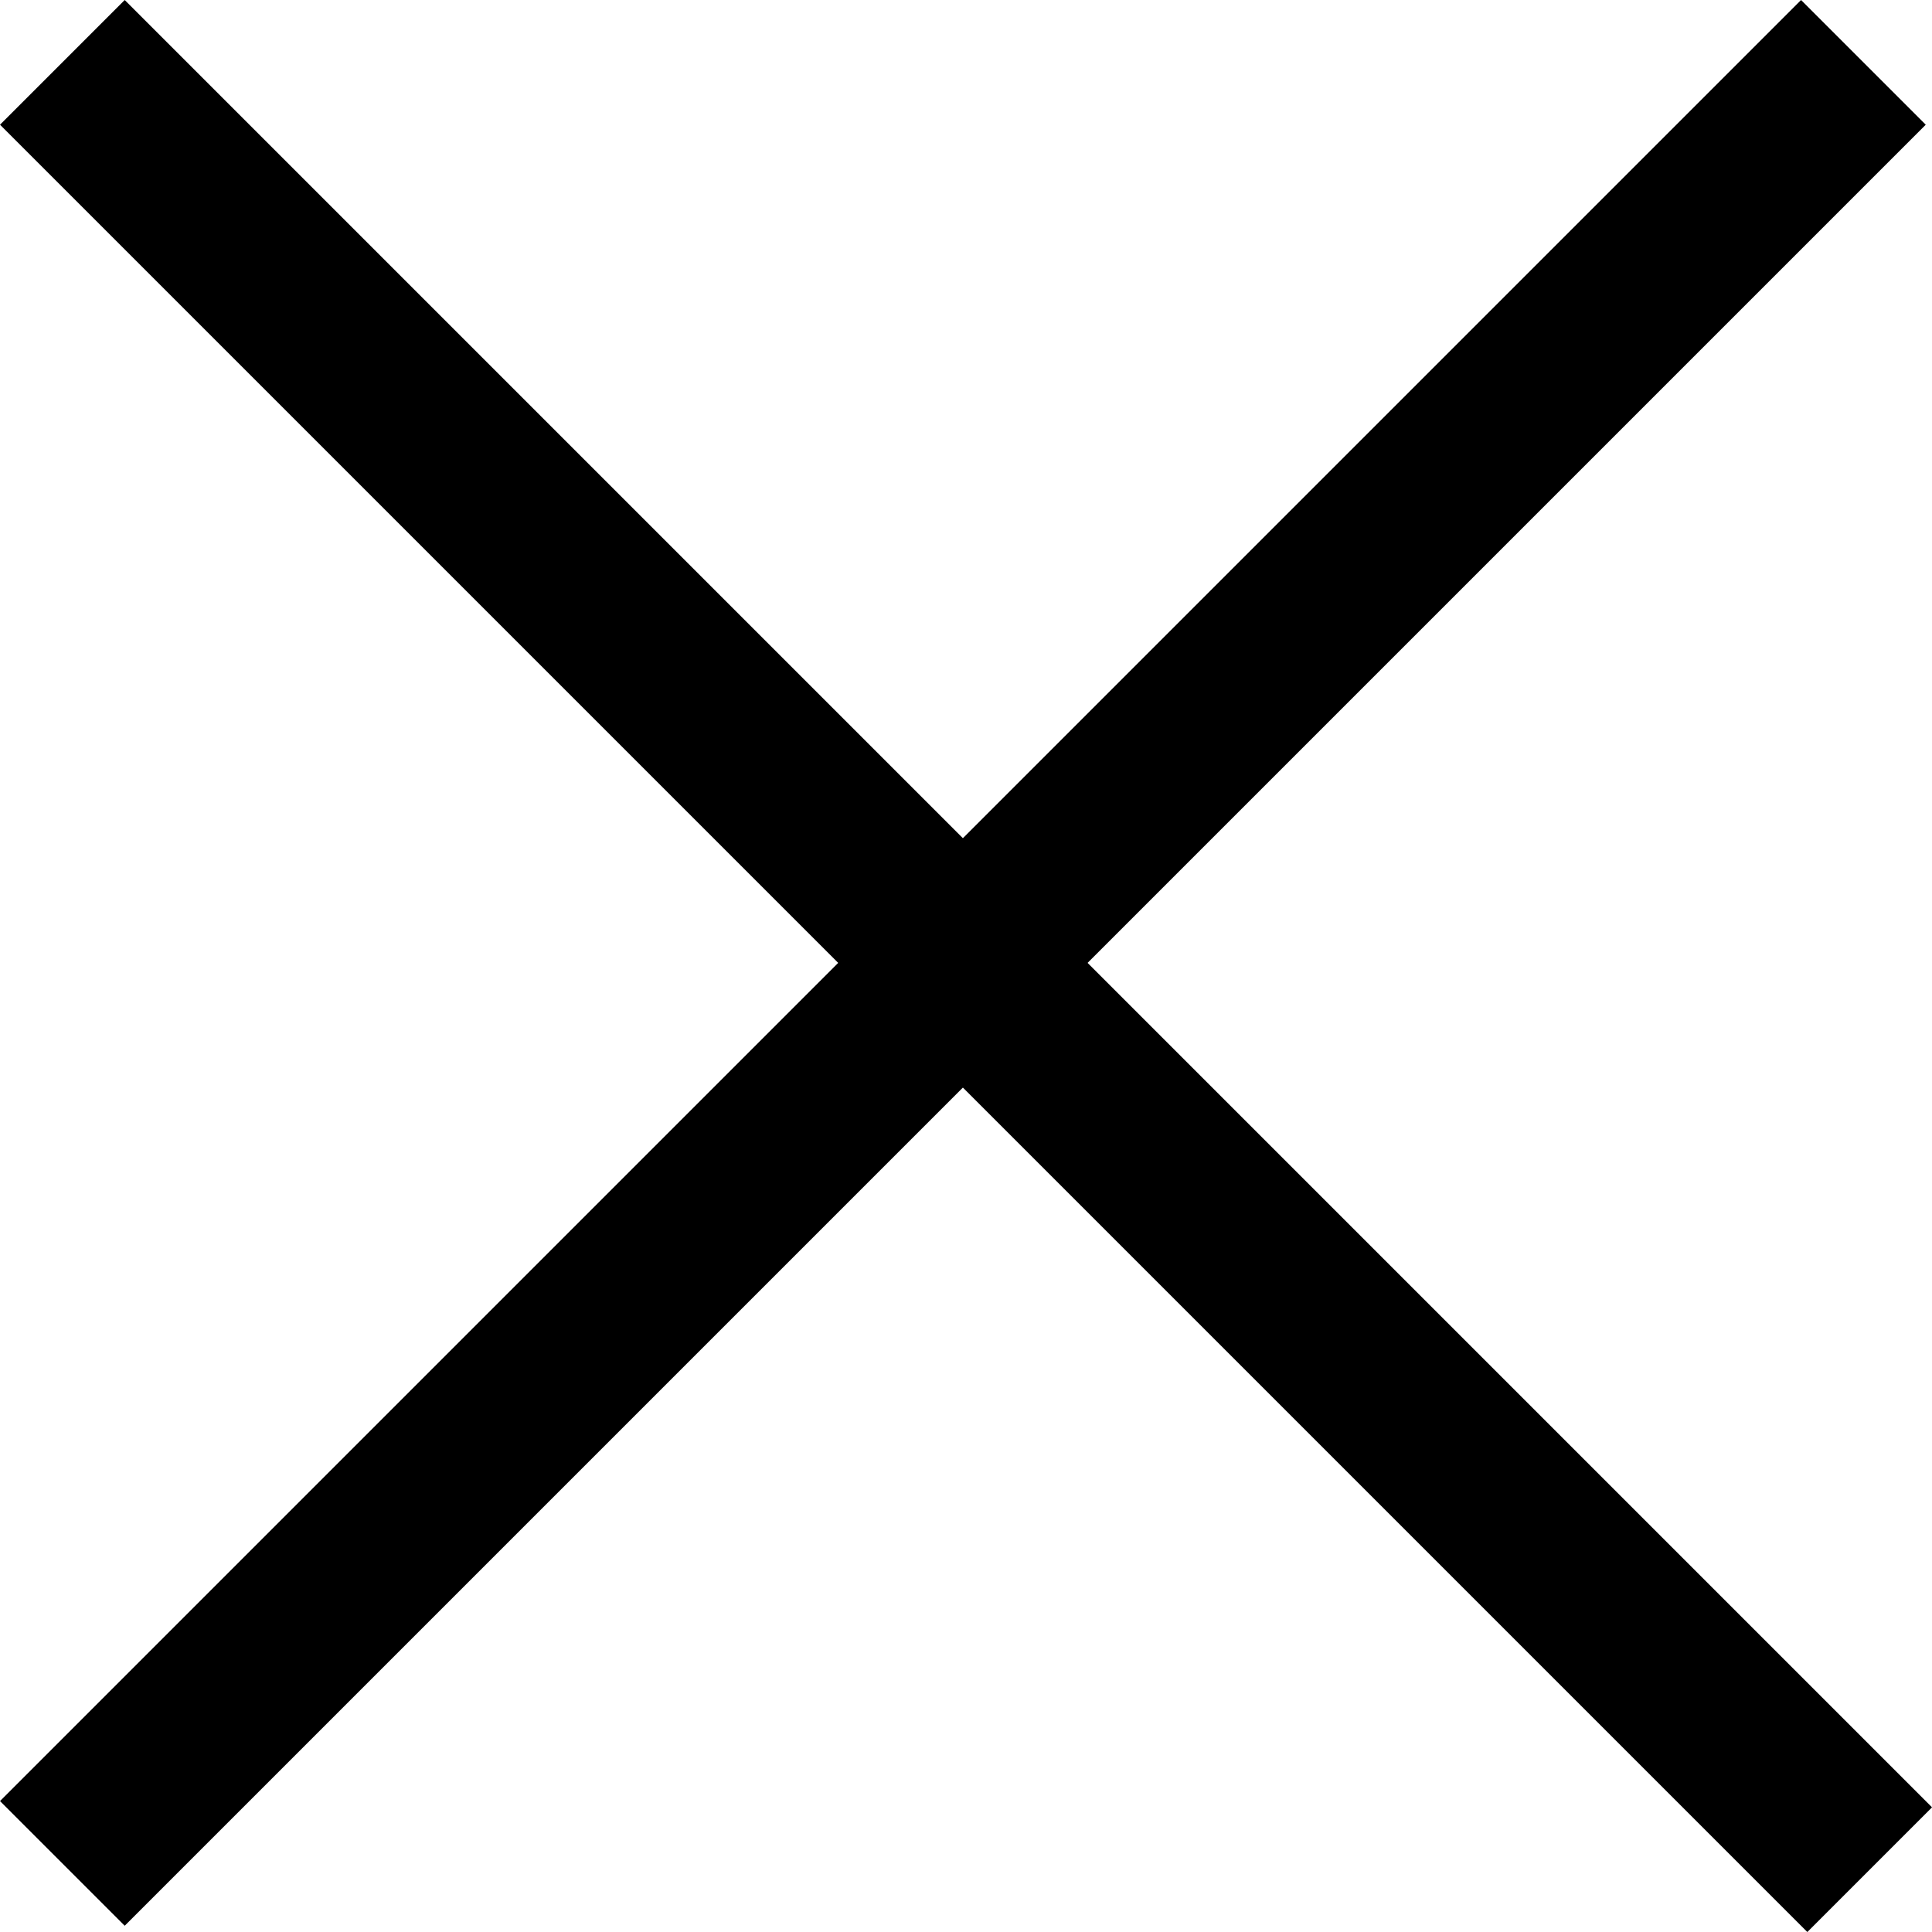
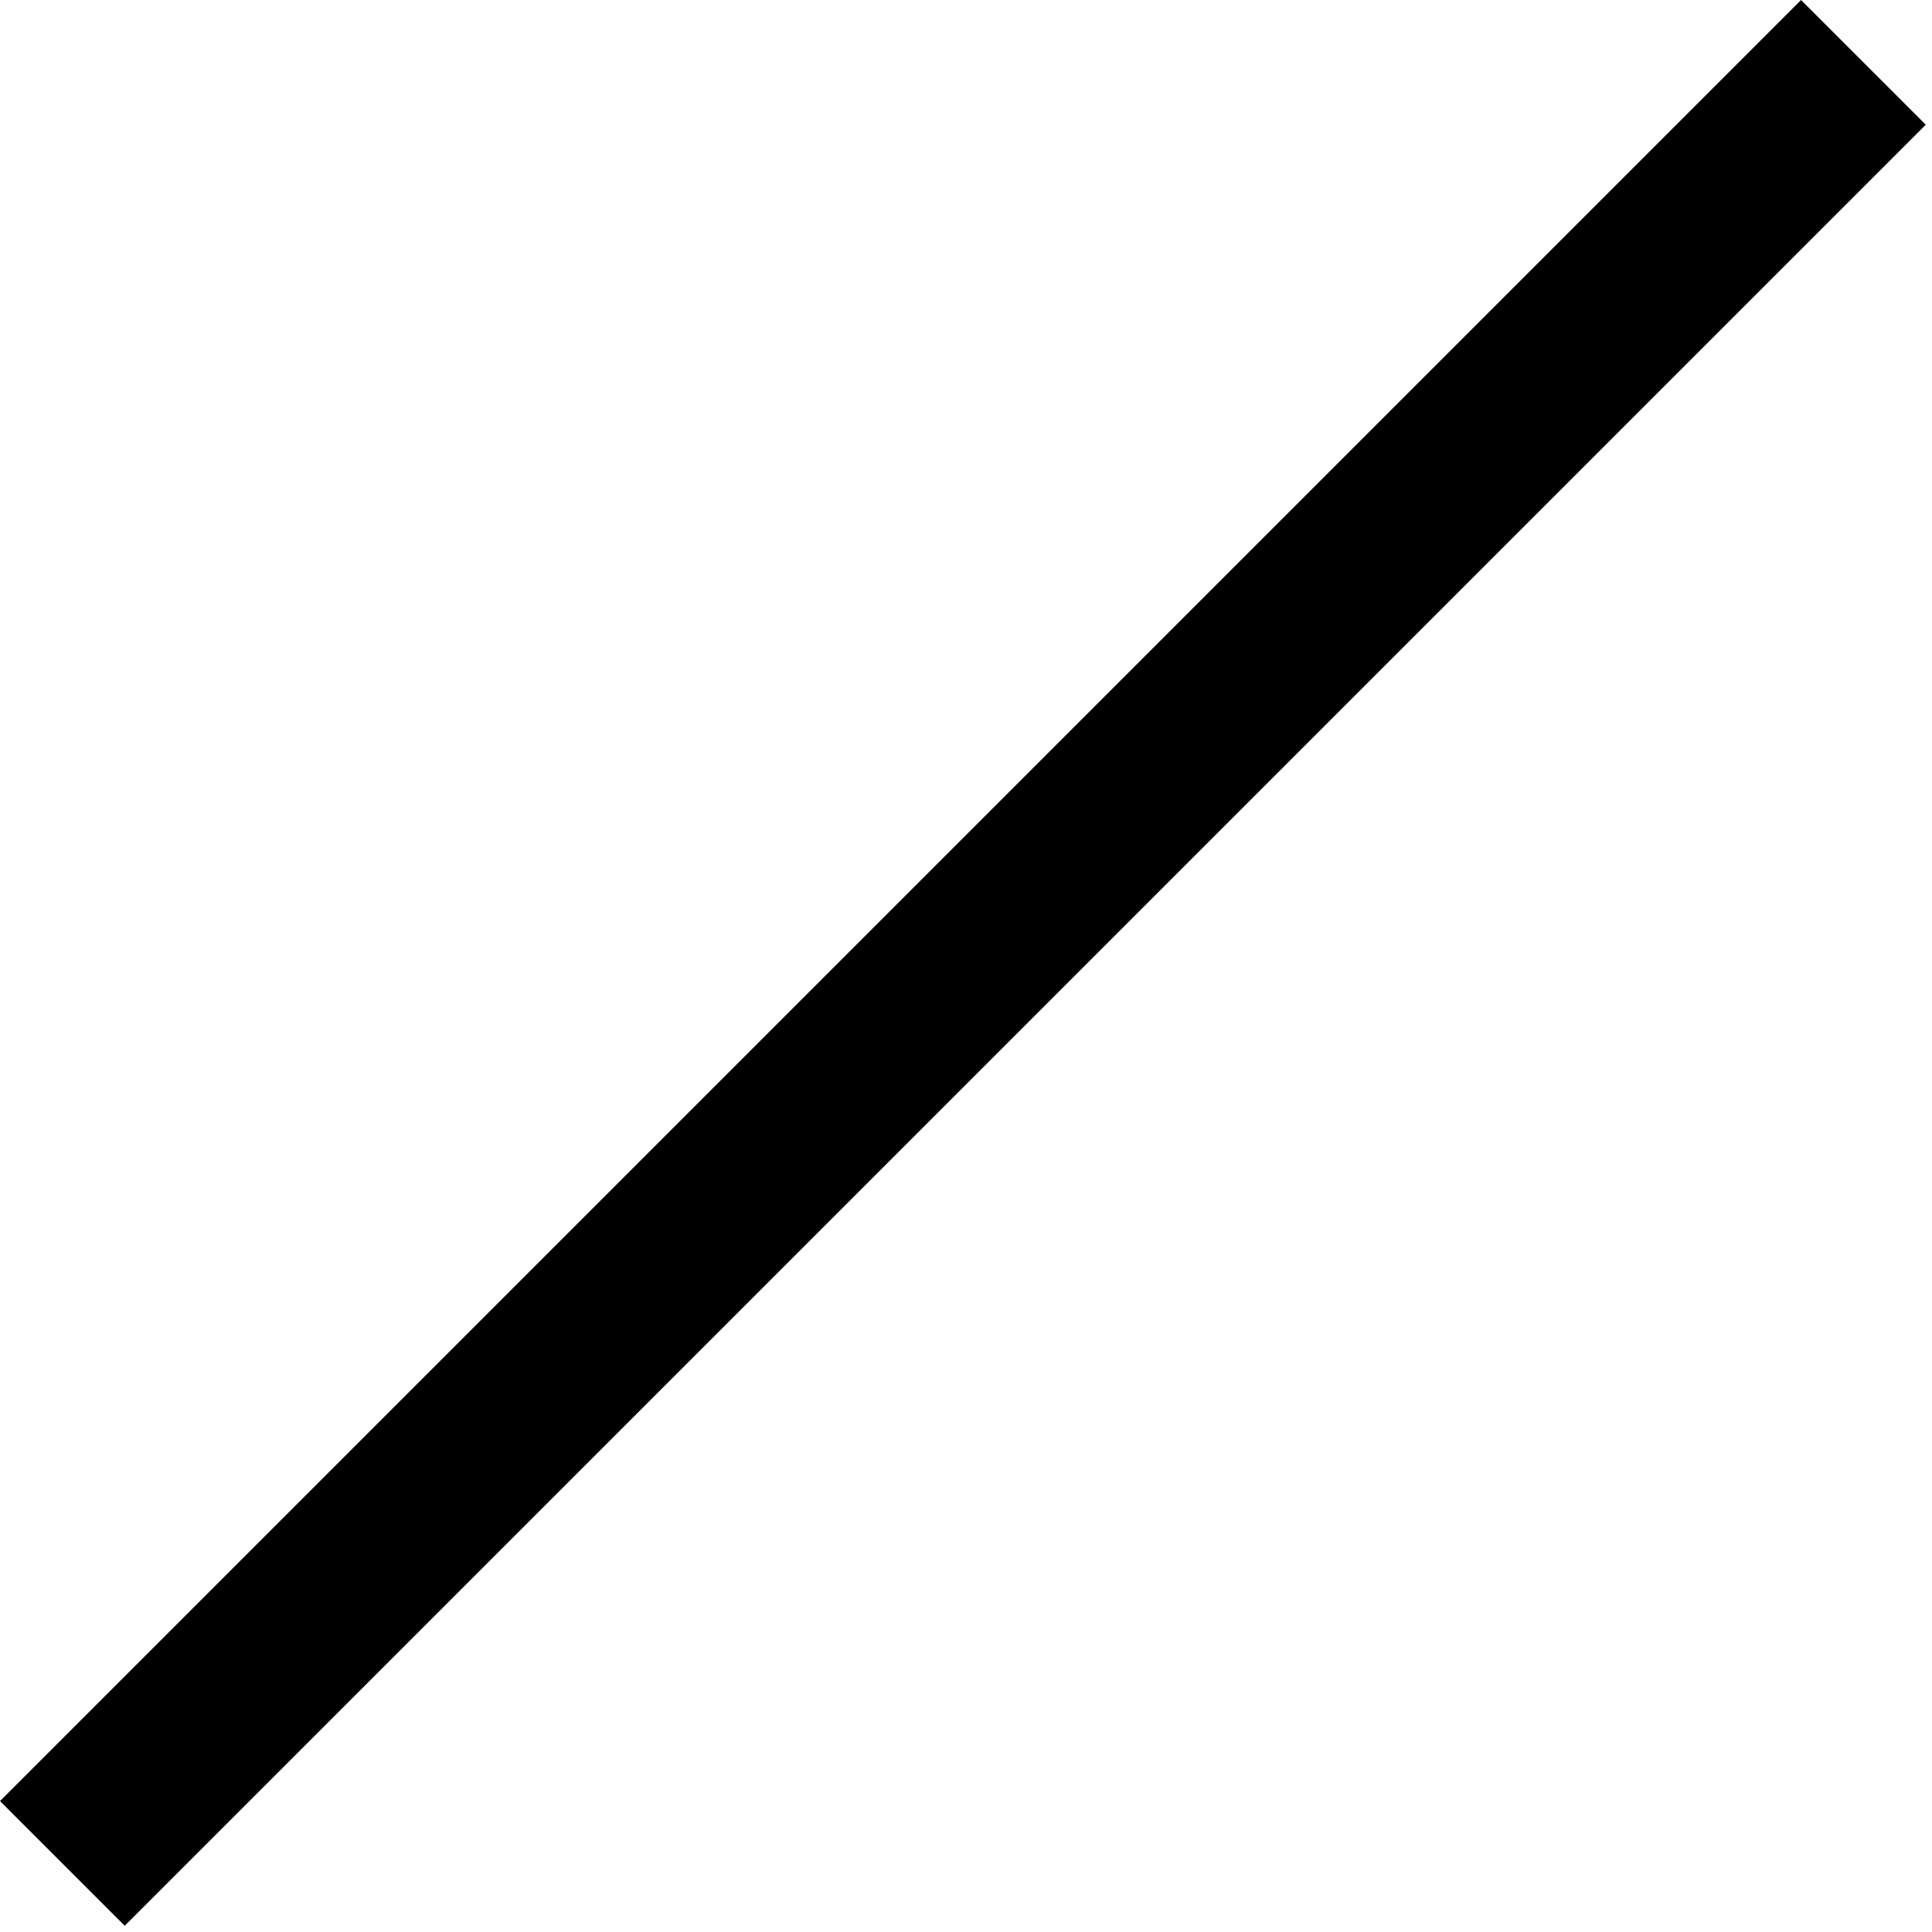
<svg xmlns="http://www.w3.org/2000/svg" width="32.869" height="32.869" viewBox="0 0 32.869 32.869">
  <g id="Gruppe_3062" data-name="Gruppe 3062" transform="translate(-1851.226 -22.439)">
-     <path id="Pfad_610" data-name="Pfad 610" d="M43.484,0H0" transform="translate(1852.287 23.5) rotate(45)" fill="none" stroke="#000" stroke-linejoin="round" stroke-width="3" />
    <path id="Pfad_611" data-name="Pfad 611" d="M43.333,0H0" transform="translate(1882.928 23.5) rotate(135)" fill="none" stroke="#000" stroke-linejoin="round" stroke-width="3" />
  </g>
</svg>